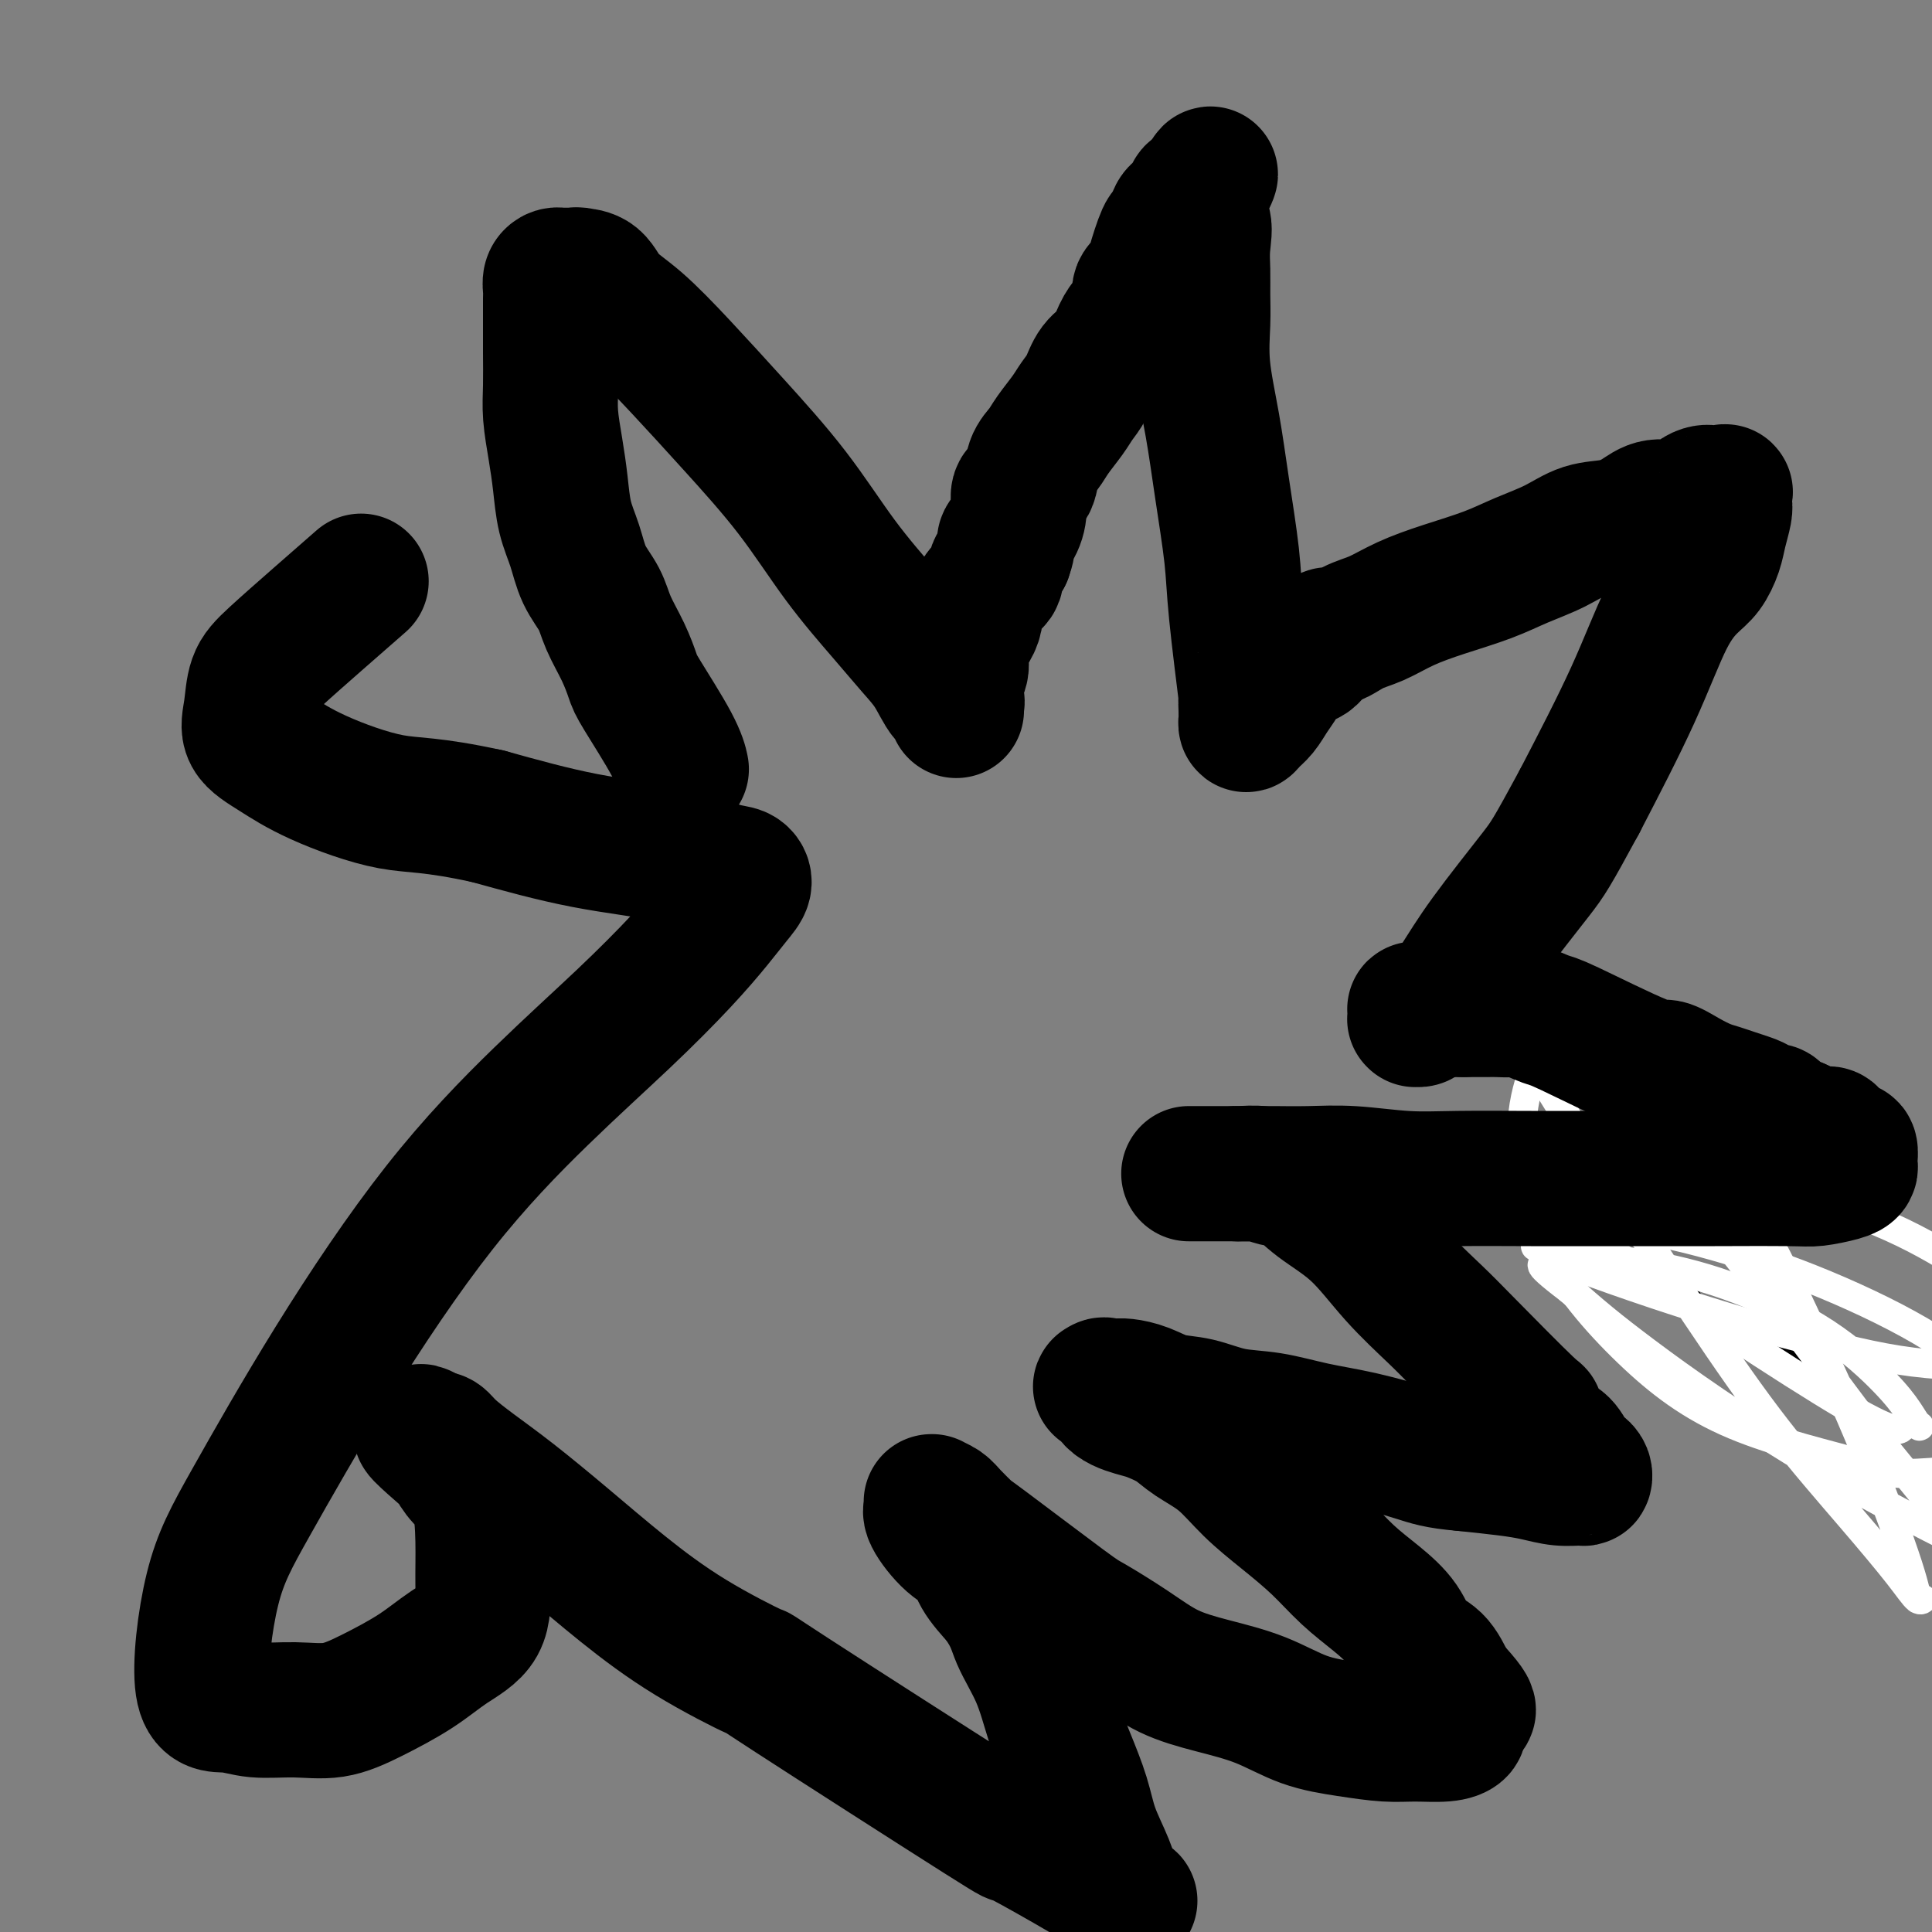
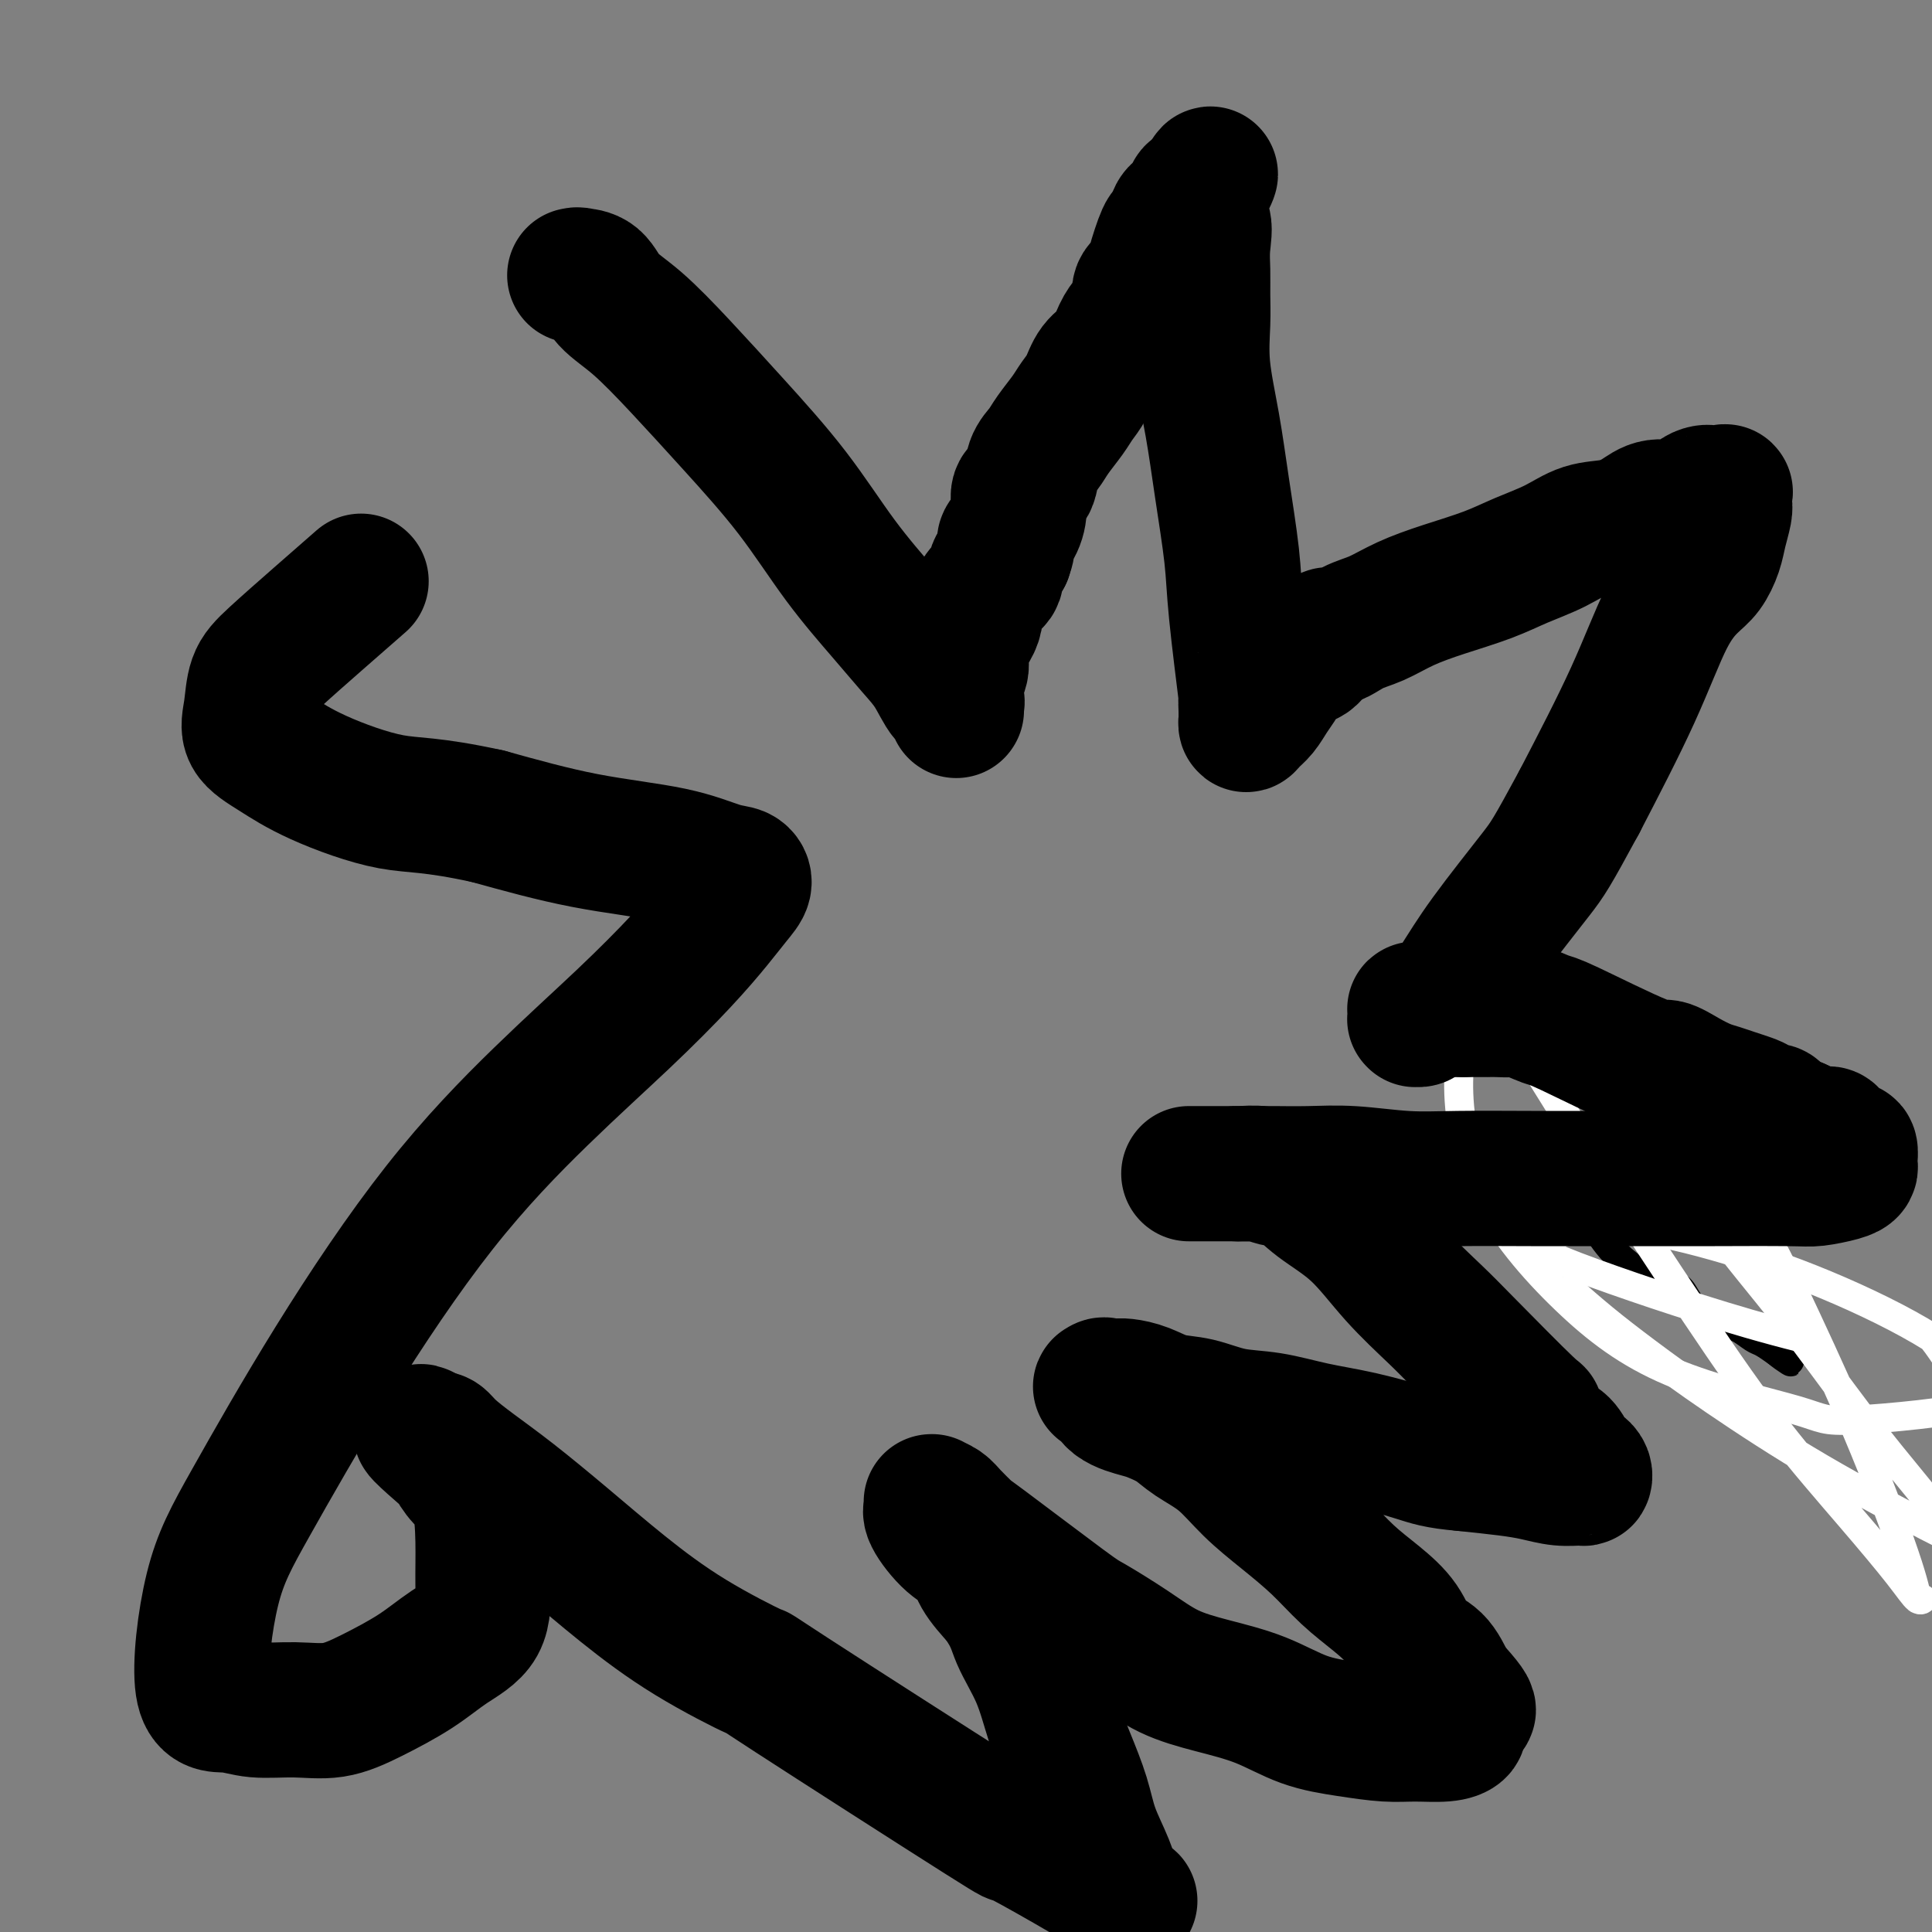
<svg xmlns="http://www.w3.org/2000/svg" viewBox="0 0 400 400" version="1.1">
  <rect x="0" y="0" width="400" height="400" fill="#808080" stroke="none" />
  <g fill="none" stroke="#000000" stroke-width="6" stroke-linecap="round" stroke-linejoin="round">
    <path d="M331,255c0.068,0.110 0.136,0.221 0,0c-0.136,-0.221 -0.478,-0.773 0,0c0.478,0.773 1.774,2.873 4,5c2.226,2.127 5.381,4.283 7,5c1.619,0.717 1.701,-0.004 2,0c0.299,0.004 0.814,0.733 1,1c0.186,0.267 0.042,0.073 0,0c-0.042,-0.073 0.019,-0.024 0,0c-0.019,0.024 -0.116,0.022 0,0c0.116,-0.022 0.447,-0.066 1,0c0.553,0.066 1.330,0.240 2,1c0.670,0.760 1.233,2.105 2,3c0.767,0.895 1.738,1.338 3,2c1.262,0.662 2.816,1.542 4,2c1.184,0.458 1.998,0.494 3,1c1.002,0.506 2.193,1.482 3,2c0.807,0.518 1.231,0.576 2,1c0.769,0.424 1.885,1.212 3,2" />
    <path d="M368,280c5.603,3.868 1.109,1.036 0,0c-1.109,-1.036 1.167,-0.278 2,0c0.833,0.278 0.223,0.074 0,0c-0.223,-0.074 -0.060,-0.020 0,0c0.060,0.020 0.016,0.005 0,0c-0.016,-0.005 -0.004,-0.001 0,0c0.004,0.001 0.001,0.000 0,0c-0.001,-0.000 -0.001,-0.000 0,0" />
  </g>
  <g fill="none" stroke="#FFFFFF" stroke-width="6" stroke-linecap="round" stroke-linejoin="round">
    <path d="M318,221c3.107,5.012 6.214,10.023 12,19c5.786,8.977 14.250,21.919 21,32c6.750,10.081 11.785,17.299 17,24c5.215,6.701 10.609,12.883 15,18c4.391,5.117 7.778,9.167 10,12c2.222,2.833 3.279,4.449 4,5c0.721,0.551 1.107,0.036 1,0c-0.107,-0.036 -0.708,0.406 -1,0c-0.292,-0.406 -0.274,-1.661 -2,-7c-1.726,-5.339 -5.197,-14.763 -9,-24c-3.803,-9.237 -7.938,-18.289 -12,-27c-4.062,-8.711 -8.052,-17.082 -12,-23c-3.948,-5.918 -7.856,-9.383 -11,-12c-3.144,-2.617 -5.524,-4.386 -7,-5c-1.476,-0.614 -2.047,-0.072 -2,0c0.047,0.072 0.713,-0.325 1,0c0.287,0.325 0.195,1.374 2,5c1.805,3.626 5.507,9.829 10,16c4.493,6.171 9.778,12.308 15,19c5.222,6.692 10.381,13.937 15,20c4.619,6.063 8.696,10.943 12,15c3.304,4.057 5.834,7.292 7,9c1.166,1.708 0.968,1.889 1,2c0.032,0.111 0.294,0.153 0,0c-0.294,-0.153 -1.143,-0.500 -6,-3c-4.857,-2.500 -13.721,-7.153 -22,-12c-8.279,-4.847 -15.972,-9.887 -22,-14c-6.028,-4.113 -10.392,-7.300 -14,-10c-3.608,-2.700 -6.459,-4.914 -9,-7c-2.541,-2.086 -4.770,-4.043 -7,-6" />
-     <path d="M325,267c-8.881,-6.734 -5.083,-5.068 -4,-5c1.083,0.068 -0.548,-1.462 -1,-2c-0.452,-0.538 0.275,-0.084 1,0c0.725,0.084 1.449,-0.201 5,0c3.551,0.201 9.928,0.889 16,2c6.072,1.111 11.840,2.645 18,5c6.160,2.355 12.711,5.532 18,9c5.289,3.468 9.315,7.227 12,10c2.685,2.773 4.030,4.561 5,6c0.970,1.439 1.564,2.528 2,3c0.436,0.472 0.713,0.327 0,0c-0.713,-0.327 -2.417,-0.837 -3,0c-0.583,0.837 -0.044,3.019 -12,-4c-11.956,-7.019 -36.407,-23.240 -47,-31c-10.593,-7.760 -7.328,-7.060 -7,-8c0.328,-0.940 -2.281,-3.521 -3,-5c-0.719,-1.479 0.453,-1.855 1,-2c0.547,-0.145 0.469,-0.057 3,0c2.531,0.057 7.671,0.085 14,0c6.329,-0.085 13.848,-0.282 22,1c8.152,1.282 16.938,4.042 24,7c7.062,2.958 12.399,6.113 17,9c4.601,2.887 8.466,5.506 11,8c2.534,2.494 3.736,4.865 5,7c1.264,2.135 2.590,4.036 3,5c0.410,0.964 -0.096,0.990 -1,1c-0.904,0.010 -2.205,0.003 -7,0c-4.795,-0.003 -13.084,-0.001 -21,-1c-7.916,-0.999 -15.458,-3.000 -23,-5" />
-     <path d="M373,277c-7.421,-1.841 -14.472,-3.942 -21,-6c-6.528,-2.058 -12.531,-4.073 -18,-6c-5.469,-1.927 -10.403,-3.766 -13,-5c-2.597,-1.234 -2.856,-1.862 -3,-2c-0.144,-0.138 -0.172,0.215 0,0c0.172,-0.215 0.543,-0.999 3,-2c2.457,-1.001 6.999,-2.218 13,-2c6.001,0.218 13.461,1.870 21,4c7.539,2.130 15.158,4.736 23,8c7.842,3.264 15.908,7.184 22,11c6.092,3.816 10.209,7.528 13,11c2.791,3.472 4.255,6.704 7,9c2.745,2.296 6.772,3.655 2,5c-4.772,1.345 -18.341,2.677 -25,3c-6.659,0.323 -6.407,-0.362 -12,-2c-5.593,-1.638 -17.032,-4.230 -26,-8c-8.968,-3.770 -15.464,-8.717 -22,-15c-6.536,-6.283 -13.113,-13.901 -17,-22c-3.887,-8.099 -5.085,-16.681 -5,-23c0.085,-6.319 1.453,-10.377 2,-12c0.547,-1.623 0.274,-0.812 0,0" />
+     <path d="M373,277c-7.421,-1.841 -14.472,-3.942 -21,-6c-6.528,-2.058 -12.531,-4.073 -18,-6c-5.469,-1.927 -10.403,-3.766 -13,-5c-2.597,-1.234 -2.856,-1.862 -3,-2c-0.144,-0.138 -0.172,0.215 0,0c0.172,-0.215 0.543,-0.999 3,-2c2.457,-1.001 6.999,-2.218 13,-2c6.001,0.218 13.461,1.870 21,4c7.539,2.130 15.158,4.736 23,8c7.842,3.264 15.908,7.184 22,11c2.791,3.472 4.255,6.704 7,9c2.745,2.296 6.772,3.655 2,5c-4.772,1.345 -18.341,2.677 -25,3c-6.659,0.323 -6.407,-0.362 -12,-2c-5.593,-1.638 -17.032,-4.230 -26,-8c-8.968,-3.770 -15.464,-8.717 -22,-15c-6.536,-6.283 -13.113,-13.901 -17,-22c-3.887,-8.099 -5.085,-16.681 -5,-23c0.085,-6.319 1.453,-10.377 2,-12c0.547,-1.623 0.274,-0.812 0,0" />
  </g>
  <g fill="none" stroke="#000000" stroke-width="28" stroke-linecap="round" stroke-linejoin="round">
-     <path d="M141,159c-0.016,-0.077 -0.031,-0.154 0,0c0.031,0.154 0.109,0.539 0,0c-0.109,-0.539 -0.403,-2.002 -2,-5c-1.597,-2.998 -4.496,-7.533 -6,-10c-1.504,-2.467 -1.614,-2.868 -2,-4c-0.386,-1.132 -1.048,-2.997 -2,-5c-0.952,-2.003 -2.195,-4.144 -3,-6c-0.805,-1.856 -1.171,-3.429 -2,-5c-0.829,-1.571 -2.120,-3.142 -3,-5c-0.880,-1.858 -1.350,-4.005 -2,-6c-0.650,-1.995 -1.481,-3.840 -2,-6c-0.519,-2.160 -0.728,-4.635 -1,-7c-0.272,-2.365 -0.609,-4.618 -1,-7c-0.391,-2.382 -0.837,-4.892 -1,-7c-0.163,-2.108 -0.044,-3.814 0,-6c0.044,-2.186 0.012,-4.850 0,-7c-0.012,-2.150 -0.004,-3.784 0,-5c0.004,-1.216 0.004,-2.014 0,-3c-0.004,-0.986 -0.012,-2.159 0,-3c0.012,-0.841 0.044,-1.350 0,-2c-0.044,-0.650 -0.164,-1.442 0,-2c0.164,-0.558 0.611,-0.881 1,-1c0.389,-0.119 0.720,-0.032 1,0c0.280,0.032 0.509,0.009 1,0c0.491,-0.009 1.246,-0.005 2,0" />
    <path d="M119,57c0.848,-0.164 0.470,-0.076 1,0c0.530,0.076 1.970,0.138 3,1c1.030,0.862 1.651,2.524 3,4c1.349,1.476 3.428,2.767 6,5c2.572,2.233 5.639,5.407 9,9c3.361,3.593 7.017,7.605 11,12c3.983,4.395 8.291,9.174 12,14c3.709,4.826 6.817,9.700 10,14c3.183,4.300 6.440,8.027 9,11c2.560,2.973 4.423,5.192 6,7c1.577,1.808 2.867,3.206 4,5c1.133,1.794 2.107,3.983 3,5c0.893,1.017 1.703,0.862 2,1c0.297,0.138 0.080,0.569 0,1c-0.080,0.431 -0.023,0.863 0,1c0.023,0.137 0.010,-0.020 0,0c-0.010,0.020 -0.019,0.218 0,0c0.019,-0.218 0.064,-0.852 0,-2c-0.064,-1.148 -0.238,-2.809 0,-4c0.238,-1.191 0.887,-1.911 1,-3c0.113,-1.089 -0.312,-2.547 0,-4c0.312,-1.453 1.360,-2.902 2,-4c0.640,-1.098 0.870,-1.844 1,-3c0.130,-1.156 0.158,-2.722 1,-4c0.842,-1.278 2.496,-2.267 3,-3c0.504,-0.733 -0.142,-1.209 0,-2c0.142,-0.791 1.071,-1.895 2,-3" />
    <path d="M208,115c1.289,-3.490 0.013,-2.715 0,-3c-0.013,-0.285 1.238,-1.630 2,-3c0.762,-1.370 1.033,-2.765 1,-4c-0.033,-1.235 -0.372,-2.311 0,-3c0.372,-0.689 1.454,-0.992 2,-2c0.546,-1.008 0.555,-2.720 1,-4c0.445,-1.280 1.327,-2.126 2,-3c0.673,-0.874 1.138,-1.774 2,-3c0.862,-1.226 2.121,-2.778 3,-4c0.879,-1.222 1.376,-2.116 2,-3c0.624,-0.884 1.374,-1.759 2,-3c0.626,-1.241 1.128,-2.849 2,-4c0.872,-1.151 2.112,-1.845 3,-3c0.888,-1.155 1.422,-2.771 2,-4c0.578,-1.229 1.201,-2.072 2,-3c0.799,-0.928 1.776,-1.941 2,-3c0.224,-1.059 -0.305,-2.163 0,-3c0.305,-0.837 1.444,-1.407 2,-2c0.556,-0.593 0.529,-1.209 1,-3c0.471,-1.791 1.441,-4.756 2,-6c0.559,-1.244 0.709,-0.767 1,-1c0.291,-0.233 0.723,-1.175 1,-2c0.277,-0.825 0.399,-1.531 1,-2c0.601,-0.469 1.681,-0.700 2,-1c0.319,-0.300 -0.125,-0.669 0,-1c0.125,-0.331 0.817,-0.625 1,-1c0.183,-0.375 -0.143,-0.832 0,-1c0.143,-0.168 0.755,-0.048 1,0c0.245,0.048 0.122,0.024 0,0" />
    <path d="M248,40c5.199,-8.389 1.197,-1.361 0,2c-1.197,3.361 0.412,3.057 1,4c0.588,0.943 0.156,3.135 0,5c-0.156,1.865 -0.036,3.403 0,5c0.036,1.597 -0.013,3.252 0,5c0.013,1.748 0.087,3.588 0,6c-0.087,2.412 -0.337,5.395 0,9c0.337,3.605 1.261,7.831 2,12c0.739,4.169 1.294,8.281 2,13c0.706,4.719 1.562,10.044 2,14c0.438,3.956 0.457,6.542 1,12c0.543,5.458 1.610,13.787 2,17c0.390,3.213 0.104,1.310 0,1c-0.104,-0.310 -0.026,0.972 0,2c0.026,1.028 -0.001,1.801 0,2c0.001,0.199 0.030,-0.176 0,0c-0.030,0.176 -0.120,0.903 0,1c0.120,0.097 0.451,-0.435 1,-1c0.549,-0.565 1.315,-1.164 2,-2c0.685,-0.836 1.289,-1.910 2,-3c0.711,-1.090 1.527,-2.195 2,-3c0.473,-0.805 0.601,-1.308 1,-2c0.399,-0.692 1.069,-1.571 2,-2c0.931,-0.429 2.123,-0.408 3,-1c0.877,-0.592 1.438,-1.796 2,-3" />
    <path d="M273,133c2.819,-2.757 2.368,-1.150 3,-1c0.632,0.150 2.348,-1.156 4,-2c1.652,-0.844 3.240,-1.226 5,-2c1.760,-0.774 3.691,-1.939 6,-3c2.309,-1.061 4.997,-2.018 8,-3c3.003,-0.982 6.322,-1.989 9,-3c2.678,-1.011 4.716,-2.028 7,-3c2.284,-0.972 4.815,-1.901 7,-3c2.185,-1.099 4.024,-2.370 6,-3c1.976,-0.630 4.090,-0.620 6,-1c1.910,-0.380 3.615,-1.149 5,-2c1.385,-0.851 2.451,-1.783 4,-2c1.549,-0.217 3.580,0.282 5,0c1.420,-0.282 2.230,-1.343 3,-2c0.770,-0.657 1.499,-0.910 2,-1c0.501,-0.090 0.775,-0.018 1,0c0.225,0.018 0.401,-0.019 1,0c0.599,0.019 1.621,0.094 2,0c0.379,-0.094 0.113,-0.357 0,0c-0.113,0.357 -0.074,1.335 0,2c0.074,0.665 0.184,1.019 0,2c-0.184,0.981 -0.662,2.589 -1,4c-0.338,1.411 -0.535,2.624 -1,4c-0.465,1.376 -1.196,2.916 -2,4c-0.804,1.084 -1.679,1.713 -3,3c-1.321,1.287 -3.086,3.231 -5,7c-1.914,3.769 -3.975,9.363 -7,16c-3.025,6.637 -7.012,14.319 -11,22" />
    <path d="M327,166c-5.847,10.780 -6.463,11.728 -9,15c-2.537,3.272 -6.994,8.866 -10,13c-3.006,4.134 -4.560,6.806 -6,9c-1.440,2.194 -2.764,3.908 -4,5c-1.236,1.092 -2.384,1.560 -3,2c-0.616,0.440 -0.701,0.850 -1,1c-0.299,0.150 -0.812,0.040 -1,0c-0.188,-0.040 -0.050,-0.011 0,0c0.050,0.011 0.014,0.004 0,0c-0.014,-0.004 -0.004,-0.004 0,0c0.004,0.004 0.001,0.011 0,0c-0.001,-0.011 -0.001,-0.042 0,0c0.001,0.042 0.003,0.155 0,0c-0.003,-0.155 -0.011,-0.578 0,-1c0.011,-0.422 0.041,-0.845 0,-1c-0.041,-0.155 -0.155,-0.044 0,0c0.155,0.044 0.577,0.022 1,0" />
    <path d="M294,209c-1.016,0.928 0.445,0.249 1,0c0.555,-0.249 0.204,-0.067 0,0c-0.204,0.067 -0.261,0.018 0,0c0.261,-0.018 0.840,-0.005 1,0c0.160,0.005 -0.098,0.001 0,0c0.098,-0.001 0.552,-0.000 1,0c0.448,0.000 0.891,0.000 1,0c0.109,-0.000 -0.115,-0.000 0,0c0.115,0.000 0.570,0.000 1,0c0.430,-0.000 0.836,-0.000 1,0c0.164,0.000 0.086,0.000 0,0c-0.086,-0.000 -0.181,-0.000 0,0c0.181,0.000 0.636,0.000 1,0c0.364,-0.000 0.636,-0.000 1,0c0.364,0.000 0.818,0.000 1,0c0.182,-0.000 0.091,-0.000 0,0" />
    <path d="M303,209c1.555,0.000 0.941,0.000 1,0c0.059,-0.000 0.790,-0.000 1,0c0.210,0.000 -0.103,0.000 0,0c0.103,-0.000 0.621,-0.000 1,0c0.379,0.000 0.620,0.001 1,0c0.380,-0.001 0.900,-0.002 1,0c0.100,0.002 -0.218,0.008 0,0c0.218,-0.008 0.974,-0.030 2,0c1.026,0.030 2.324,0.111 3,0c0.676,-0.111 0.732,-0.413 2,0c1.268,0.413 3.749,1.542 5,2c1.251,0.458 1.272,0.245 5,2c3.728,1.755 11.162,5.478 15,7c3.838,1.522 4.081,0.841 5,1c0.919,0.159 2.515,1.156 4,2c1.485,0.844 2.860,1.535 4,2c1.140,0.465 2.045,0.703 3,1c0.955,0.297 1.962,0.654 3,1c1.038,0.346 2.109,0.683 3,1c0.891,0.317 1.604,0.614 2,1c0.396,0.386 0.476,0.860 1,1c0.524,0.140 1.491,-0.055 2,0c0.509,0.055 0.560,0.361 1,1c0.440,0.639 1.269,1.611 2,2c0.731,0.389 1.366,0.194 2,0" />
    <path d="M372,233c8.118,3.571 2.413,1.499 1,1c-1.413,-0.499 1.467,0.574 3,1c1.533,0.426 1.720,0.206 2,0c0.280,-0.206 0.653,-0.397 1,0c0.347,0.397 0.667,1.382 1,2c0.333,0.618 0.678,0.870 1,1c0.322,0.130 0.622,0.139 1,0c0.378,-0.139 0.833,-0.427 1,0c0.167,0.427 0.046,1.567 0,2c-0.046,0.433 -0.015,0.157 0,0c0.015,-0.157 0.016,-0.196 0,0c-0.016,0.196 -0.047,0.627 0,1c0.047,0.373 0.174,0.688 0,1c-0.174,0.312 -0.649,0.619 -2,1c-1.351,0.381 -3.579,0.834 -5,1c-1.421,0.166 -2.035,0.045 -6,0c-3.965,-0.045 -11.281,-0.012 -15,0c-3.719,0.012 -3.841,0.004 -7,0c-3.159,-0.004 -9.356,-0.005 -15,0c-5.644,0.005 -10.733,0.015 -16,0c-5.267,-0.015 -10.710,-0.057 -15,0c-4.290,0.057 -7.427,0.211 -11,0c-3.573,-0.211 -7.581,-0.789 -11,-1c-3.419,-0.211 -6.250,-0.057 -9,0c-2.750,0.057 -5.420,0.015 -7,0c-1.580,-0.015 -2.070,-0.004 -3,0c-0.930,0.004 -2.301,0.001 -3,0c-0.699,-0.001 -0.727,-0.000 -1,0c-0.273,0.000 -0.792,0.000 -1,0c-0.208,-0.000 -0.104,-0.000 0,0" />
    <path d="M256,243c-19.338,-0.000 -5.183,-0.001 0,0c5.183,0.001 1.393,0.004 0,0c-1.393,-0.004 -0.390,-0.014 0,0c0.390,0.014 0.166,0.053 1,0c0.834,-0.053 2.727,-0.199 4,0c1.273,0.199 1.926,0.742 3,1c1.074,0.258 2.569,0.232 4,1c1.431,0.768 2.797,2.332 5,4c2.203,1.668 5.243,3.440 8,6c2.757,2.560 5.231,5.908 8,9c2.769,3.092 5.833,5.928 8,8c2.167,2.072 3.438,3.380 7,7c3.562,3.620 9.416,9.554 12,12c2.584,2.446 1.897,1.406 2,2c0.103,0.594 0.997,2.824 2,4c1.003,1.176 2.115,1.299 3,2c0.885,0.701 1.544,1.982 2,3c0.456,1.018 0.710,1.775 1,2c0.290,0.225 0.617,-0.083 1,0c0.383,0.083 0.824,0.555 1,1c0.176,0.445 0.088,0.862 0,1c-0.088,0.138 -0.175,-0.005 -1,0c-0.825,0.005 -2.386,0.156 -4,0c-1.614,-0.156 -3.281,-0.619 -5,-1c-1.719,-0.381 -3.491,-0.680 -6,-1c-2.509,-0.320 -5.754,-0.660 -9,-1" />
    <path d="M303,303c-5.441,-0.450 -7.044,-1.075 -10,-2c-2.956,-0.925 -7.265,-2.150 -11,-3c-3.735,-0.850 -6.896,-1.326 -10,-2c-3.104,-0.674 -6.149,-1.546 -9,-2c-2.851,-0.454 -5.506,-0.490 -8,-1c-2.494,-0.510 -4.828,-1.496 -7,-2c-2.172,-0.504 -4.182,-0.527 -6,-1c-1.818,-0.473 -3.443,-1.395 -5,-2c-1.557,-0.605 -3.045,-0.894 -4,-1c-0.955,-0.106 -1.377,-0.031 -2,0c-0.623,0.031 -1.446,0.018 -2,0c-0.554,-0.018 -0.839,-0.040 -1,0c-0.161,0.040 -0.196,0.143 0,0c0.196,-0.143 0.625,-0.530 1,0c0.375,0.530 0.695,1.979 2,3c1.305,1.021 3.593,1.615 5,2c1.407,0.385 1.931,0.562 3,1c1.069,0.438 2.681,1.137 4,2c1.319,0.863 2.343,1.891 4,3c1.657,1.109 3.946,2.298 6,4c2.054,1.702 3.871,3.917 6,6c2.129,2.083 4.569,4.033 7,6c2.431,1.967 4.852,3.952 7,6c2.148,2.048 4.024,4.160 6,6c1.976,1.840 4.052,3.407 6,5c1.948,1.593 3.770,3.210 5,5c1.230,1.790 1.870,3.751 3,5c1.130,1.249 2.752,1.785 4,3c1.248,1.215 2.124,3.107 3,5" />
    <path d="M300,349c7.435,8.008 2.522,4.528 1,4c-1.522,-0.528 0.348,1.897 1,3c0.652,1.103 0.085,0.885 0,1c-0.085,0.115 0.312,0.564 0,1c-0.312,0.436 -1.333,0.859 -3,1c-1.667,0.141 -3.982,0.001 -6,0c-2.018,-0.001 -3.740,0.138 -6,0c-2.260,-0.138 -5.057,-0.552 -8,-1c-2.943,-0.448 -6.033,-0.929 -9,-2c-2.967,-1.071 -5.810,-2.732 -9,-4c-3.190,-1.268 -6.725,-2.143 -10,-3c-3.275,-0.857 -6.290,-1.694 -9,-3c-2.710,-1.306 -5.116,-3.079 -8,-5c-2.884,-1.921 -6.247,-3.988 -8,-5c-1.753,-1.012 -1.897,-0.967 -6,-4c-4.103,-3.033 -12.165,-9.142 -16,-12c-3.835,-2.858 -3.444,-2.465 -4,-3c-0.556,-0.535 -2.058,-2.000 -3,-3c-0.942,-1.000 -1.324,-1.537 -2,-2c-0.676,-0.463 -1.644,-0.853 -2,-1c-0.356,-0.147 -0.098,-0.050 0,0c0.098,0.050 0.038,0.055 0,0c-0.038,-0.055 -0.053,-0.168 0,0c0.053,0.168 0.172,0.616 0,1c-0.172,0.384 -0.637,0.702 0,2c0.637,1.298 2.377,3.575 4,5c1.623,1.425 3.129,1.999 4,3c0.871,1.001 1.106,2.429 2,4c0.894,1.571 2.447,3.286 4,5" />
    <path d="M207,331c2.868,4.076 3.037,5.764 4,8c0.963,2.236 2.718,5.018 4,8c1.282,2.982 2.091,6.162 3,9c0.909,2.838 1.920,5.334 3,8c1.080,2.666 2.231,5.503 3,8c0.769,2.497 1.156,4.654 2,7c0.844,2.346 2.144,4.883 3,7c0.856,2.117 1.268,3.816 2,5c0.732,1.184 1.785,1.855 2,2c0.215,0.145 -0.407,-0.235 0,0c0.407,0.235 1.841,1.087 0,0c-1.841,-1.087 -6.959,-4.111 -12,-7c-5.041,-2.889 -10.005,-5.644 -11,-6c-0.995,-0.356 1.978,1.686 -7,-4c-8.978,-5.686 -29.909,-19.101 -39,-25c-9.091,-5.899 -6.344,-4.281 -8,-5c-1.656,-0.719 -7.716,-3.773 -13,-7c-5.284,-3.227 -9.793,-6.625 -14,-10c-4.207,-3.375 -8.110,-6.726 -12,-10c-3.890,-3.274 -7.765,-6.472 -11,-9c-3.235,-2.528 -5.831,-4.387 -8,-6c-2.169,-1.613 -3.911,-2.979 -5,-4c-1.089,-1.021 -1.524,-1.698 -2,-2c-0.476,-0.302 -0.993,-0.229 -1,0c-0.007,0.229 0.497,0.615 1,1" />
    <path d="M91,299c-7.919,-5.817 -1.715,-0.359 1,2c2.715,2.359 1.943,1.618 2,2c0.057,0.382 0.944,1.886 2,3c1.056,1.114 2.279,1.837 3,4c0.721,2.163 0.938,5.767 1,9c0.062,3.233 -0.032,6.094 0,9c0.032,2.906 0.188,5.858 -1,8c-1.188,2.142 -3.721,3.474 -6,5c-2.279,1.526 -4.303,3.247 -7,5c-2.697,1.753 -6.067,3.537 -9,5c-2.933,1.463 -5.429,2.604 -8,3c-2.571,0.396 -5.218,0.047 -8,0c-2.782,-0.047 -5.698,0.209 -8,0c-2.302,-0.209 -3.989,-0.884 -6,-1c-2.011,-0.116 -4.345,0.325 -5,-4c-0.655,-4.325 0.368,-13.416 2,-20c1.632,-6.584 3.873,-10.661 8,-18c4.127,-7.339 10.139,-17.941 17,-29c6.861,-11.059 14.572,-22.575 22,-32c7.428,-9.425 14.574,-16.759 21,-23c6.426,-6.241 12.132,-11.391 17,-16c4.868,-4.609 8.896,-8.678 12,-12c3.104,-3.322 5.282,-5.897 7,-8c1.718,-2.103 2.976,-3.736 4,-5c1.024,-1.264 1.813,-2.160 2,-3c0.187,-0.840 -0.229,-1.623 -1,-2c-0.771,-0.377 -1.897,-0.349 -4,-1c-2.103,-0.651 -5.181,-1.983 -10,-3c-4.819,-1.017 -11.377,-1.719 -18,-3c-6.623,-1.281 -13.312,-3.140 -20,-5" />
    <path d="M101,169c-11.943,-2.610 -15.302,-2.135 -20,-3c-4.698,-0.865 -10.735,-3.070 -15,-5c-4.265,-1.930 -6.756,-3.584 -9,-5c-2.244,-1.416 -4.239,-2.595 -5,-4c-0.761,-1.405 -0.287,-3.036 0,-5c0.287,-1.964 0.386,-4.261 1,-6c0.614,-1.739 1.742,-2.920 4,-5c2.258,-2.080 5.646,-5.060 9,-8c3.354,-2.940 6.672,-5.840 8,-7c1.328,-1.160 0.664,-0.580 0,0" />
  </g>
</svg>